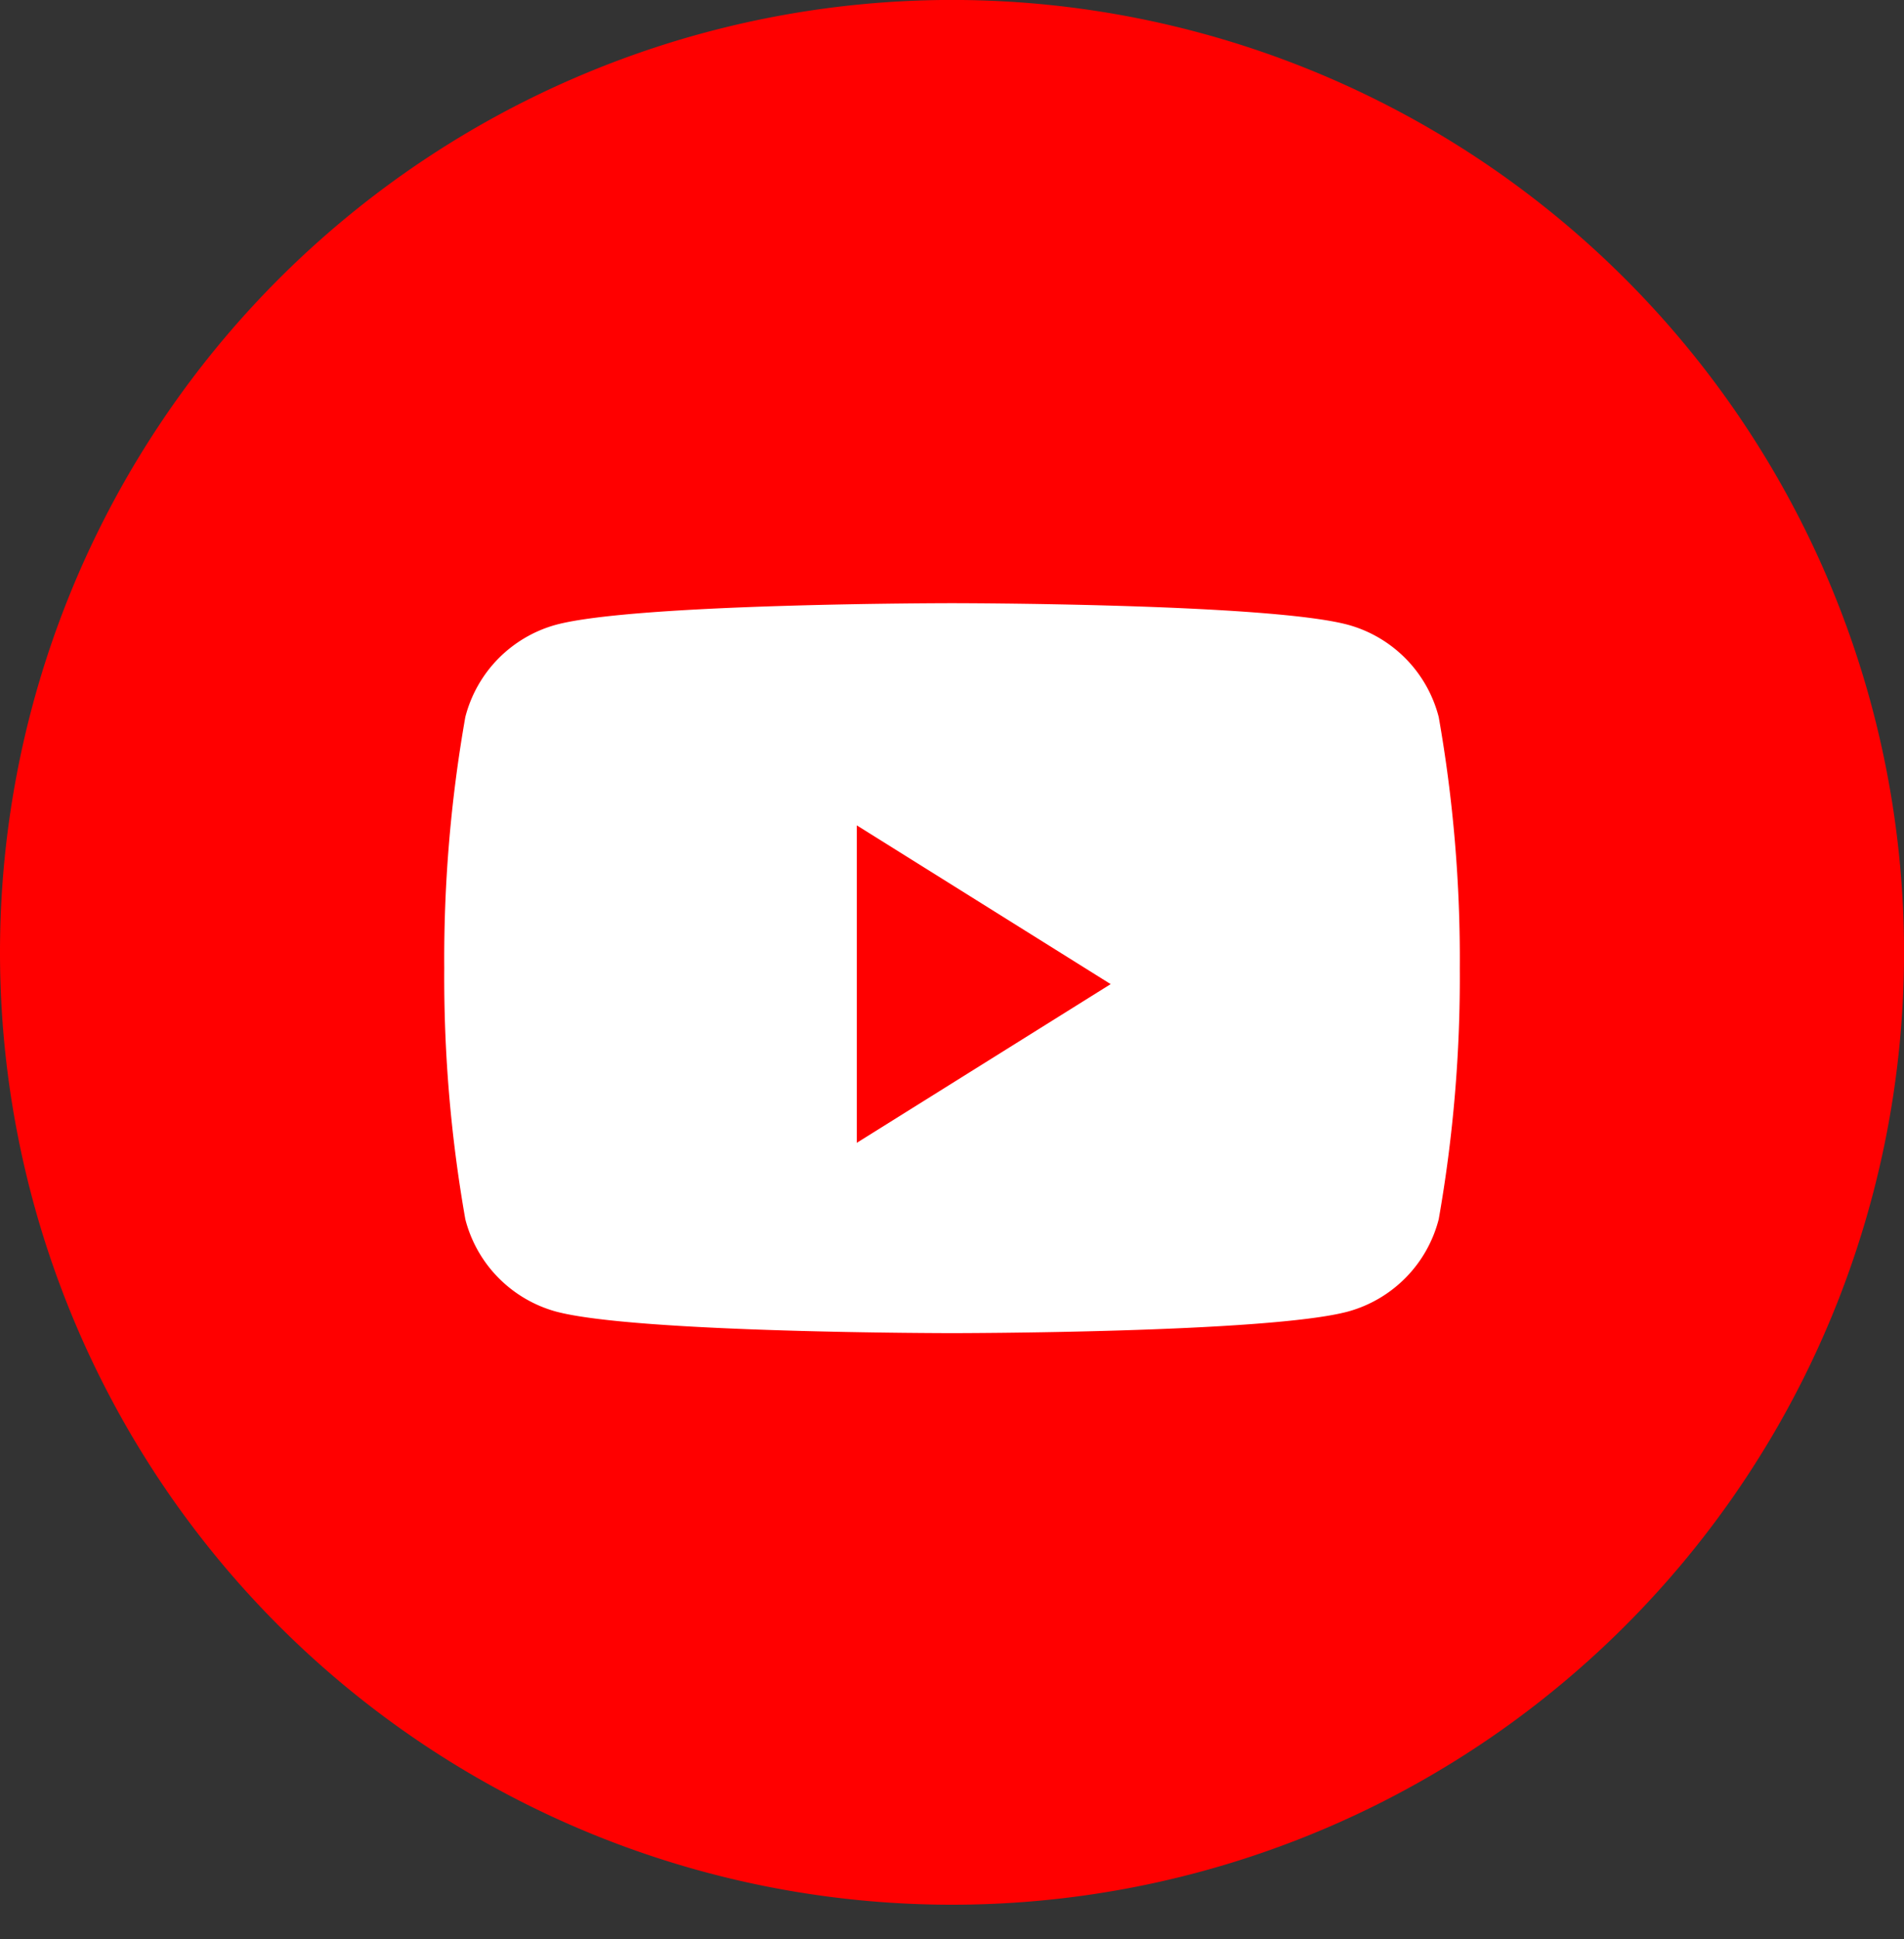
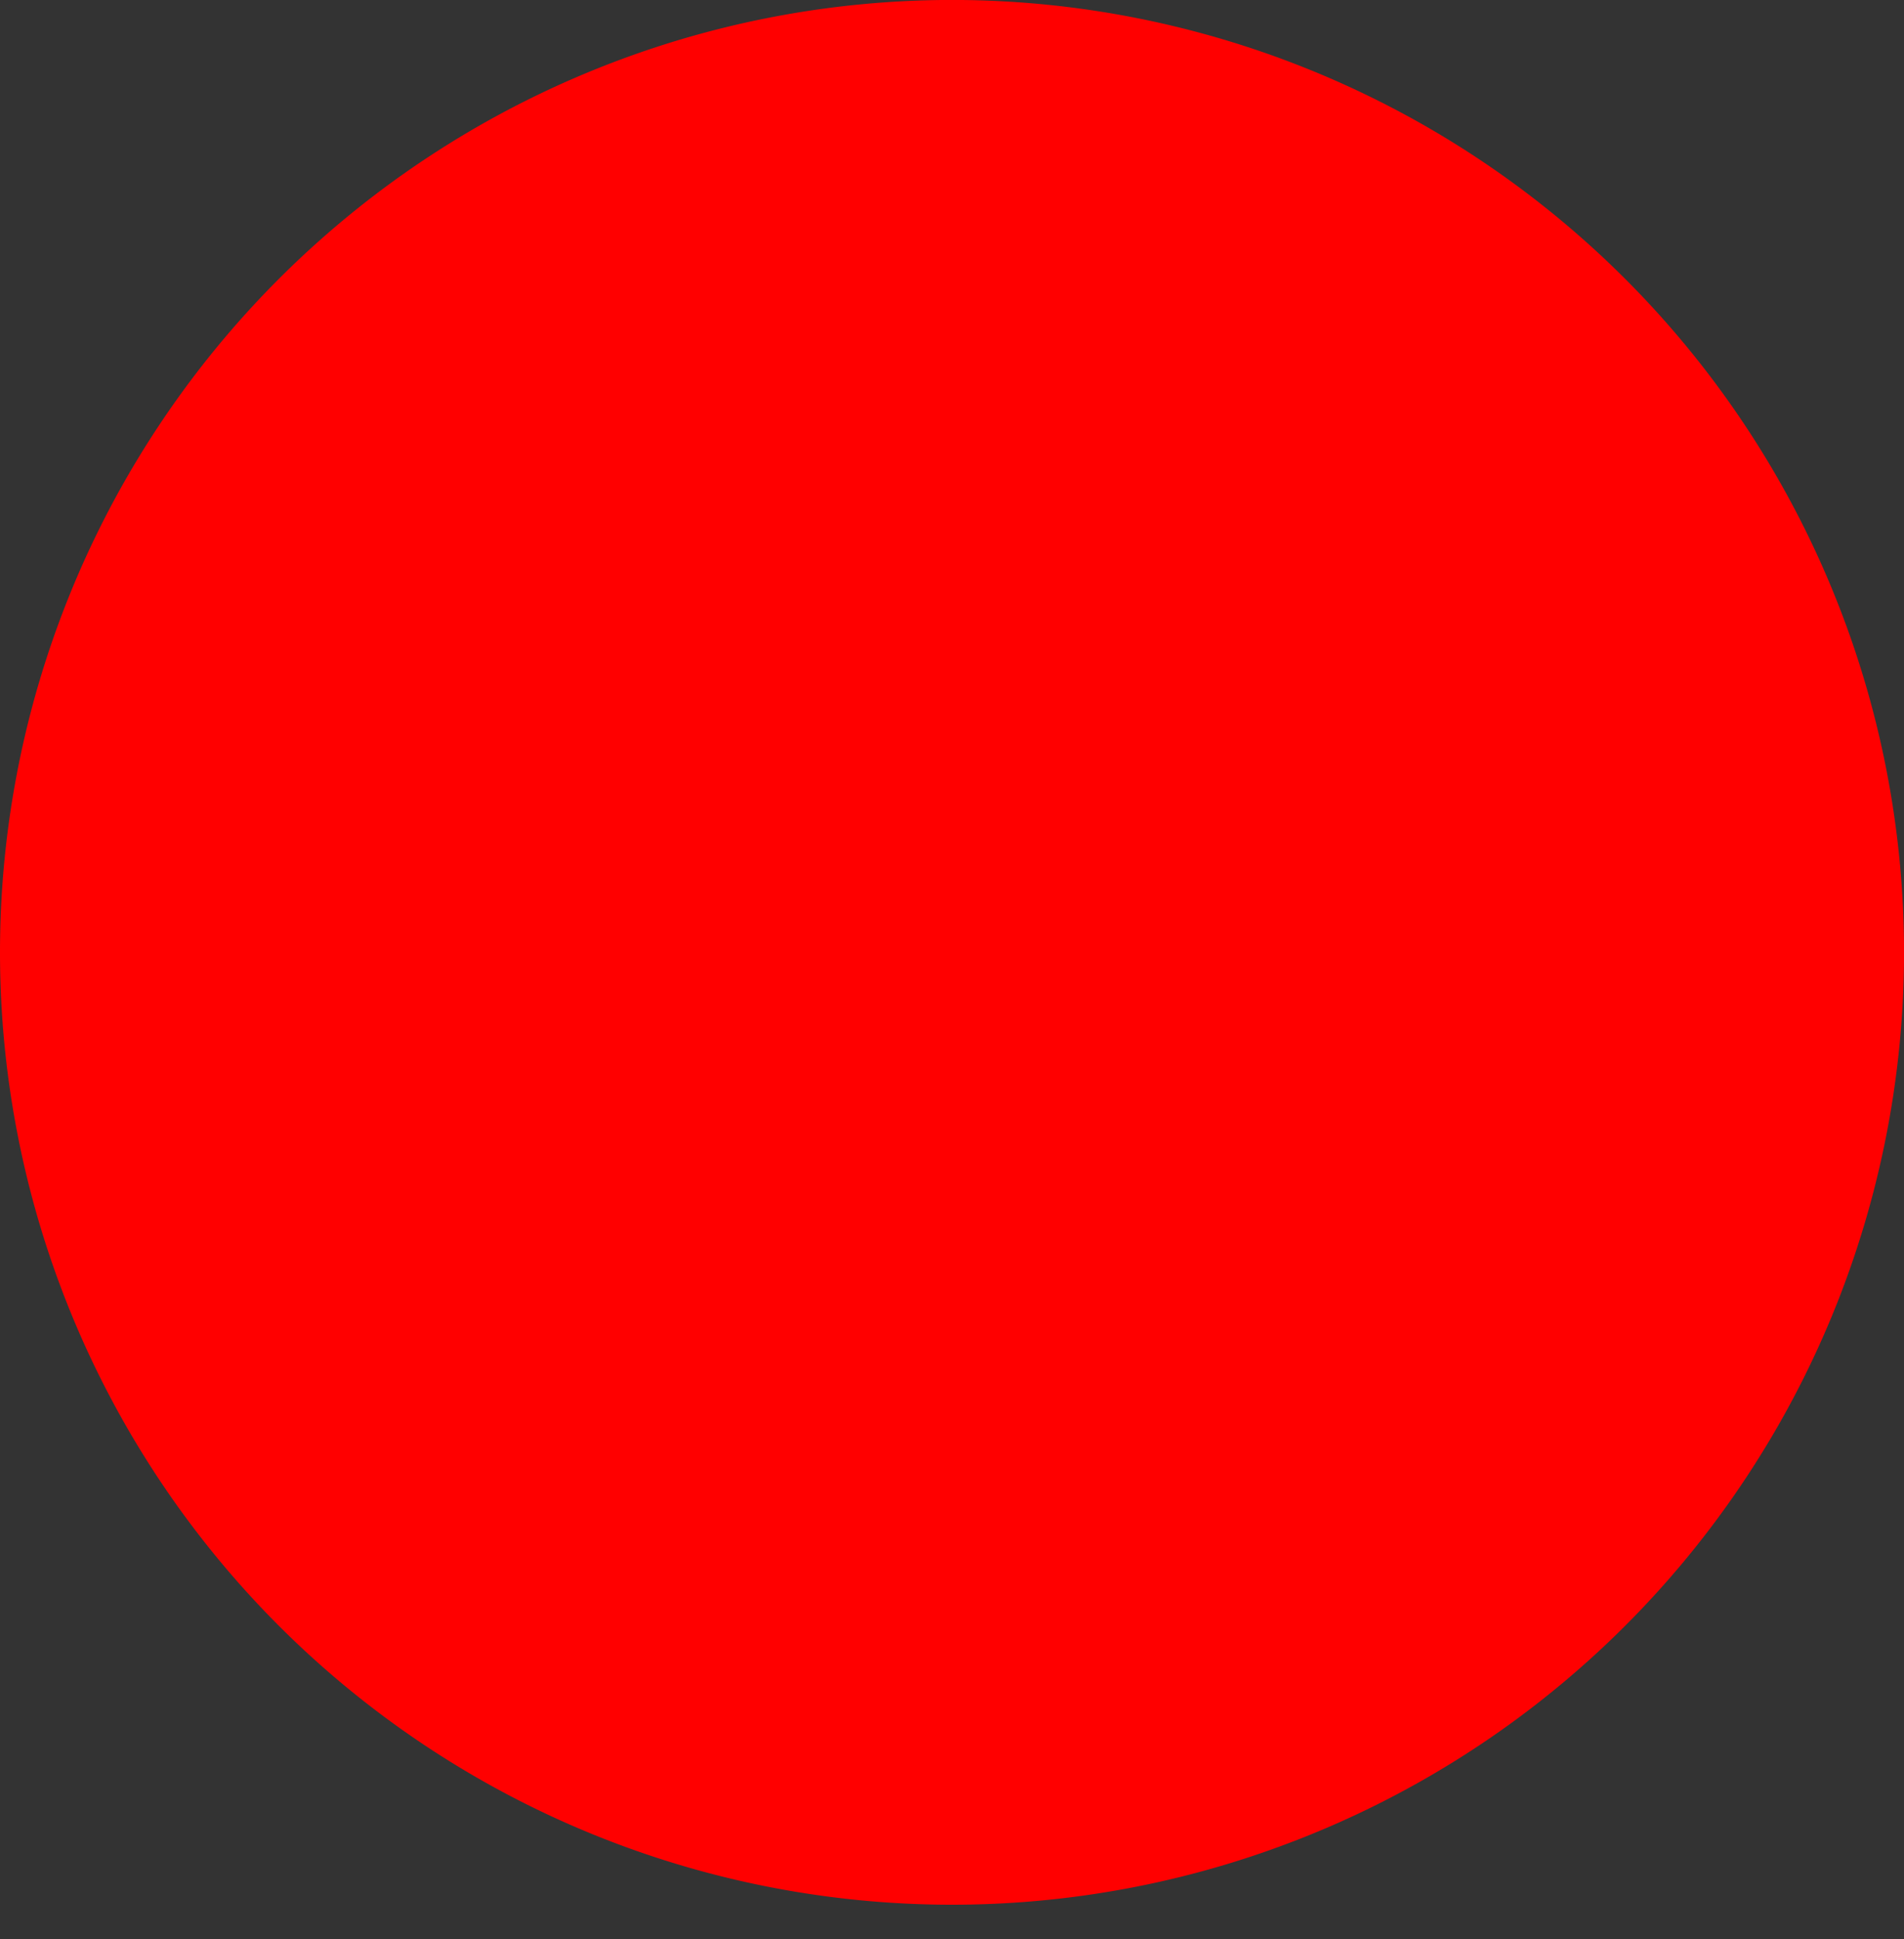
<svg xmlns="http://www.w3.org/2000/svg" id="icon-youtube" width="45.185" height="46" viewBox="0 0 45.185 46">
  <rect x="0" y="0" width="45.185" height="46" fill="#333333" stroke="none" />
  <g id="Youtube">
    <path id="back" d="M0,22.593A22.593,22.593,0,1,1,22.593,45.185,22.593,22.593,0,0,1,0,22.593Z" fill="red" />
-     <path id="Fill-1" d="M23.6,2.7A3.059,3.059,0,0,0,21.464.517C19.585,0,12.049,0,12.049,0S4.513,0,2.634.517A3.059,3.059,0,0,0,.5,2.7,33.049,33.049,0,0,0,0,8.66a33.05,33.05,0,0,0,.5,5.956A3.06,3.06,0,0,0,2.634,16.8c1.879.517,9.415.517,9.415.517s7.536,0,9.415-.517A3.06,3.06,0,0,0,23.6,14.616a33.041,33.041,0,0,0,.5-5.956A33.041,33.041,0,0,0,23.6,2.7" transform="translate(10.543 14.309)" fill="#fff" />
    <path id="Fill-2" d="M0,7.531V0L6.025,3.766Z" transform="translate(20.333 19.58)" fill="red" />
  </g>
</svg>